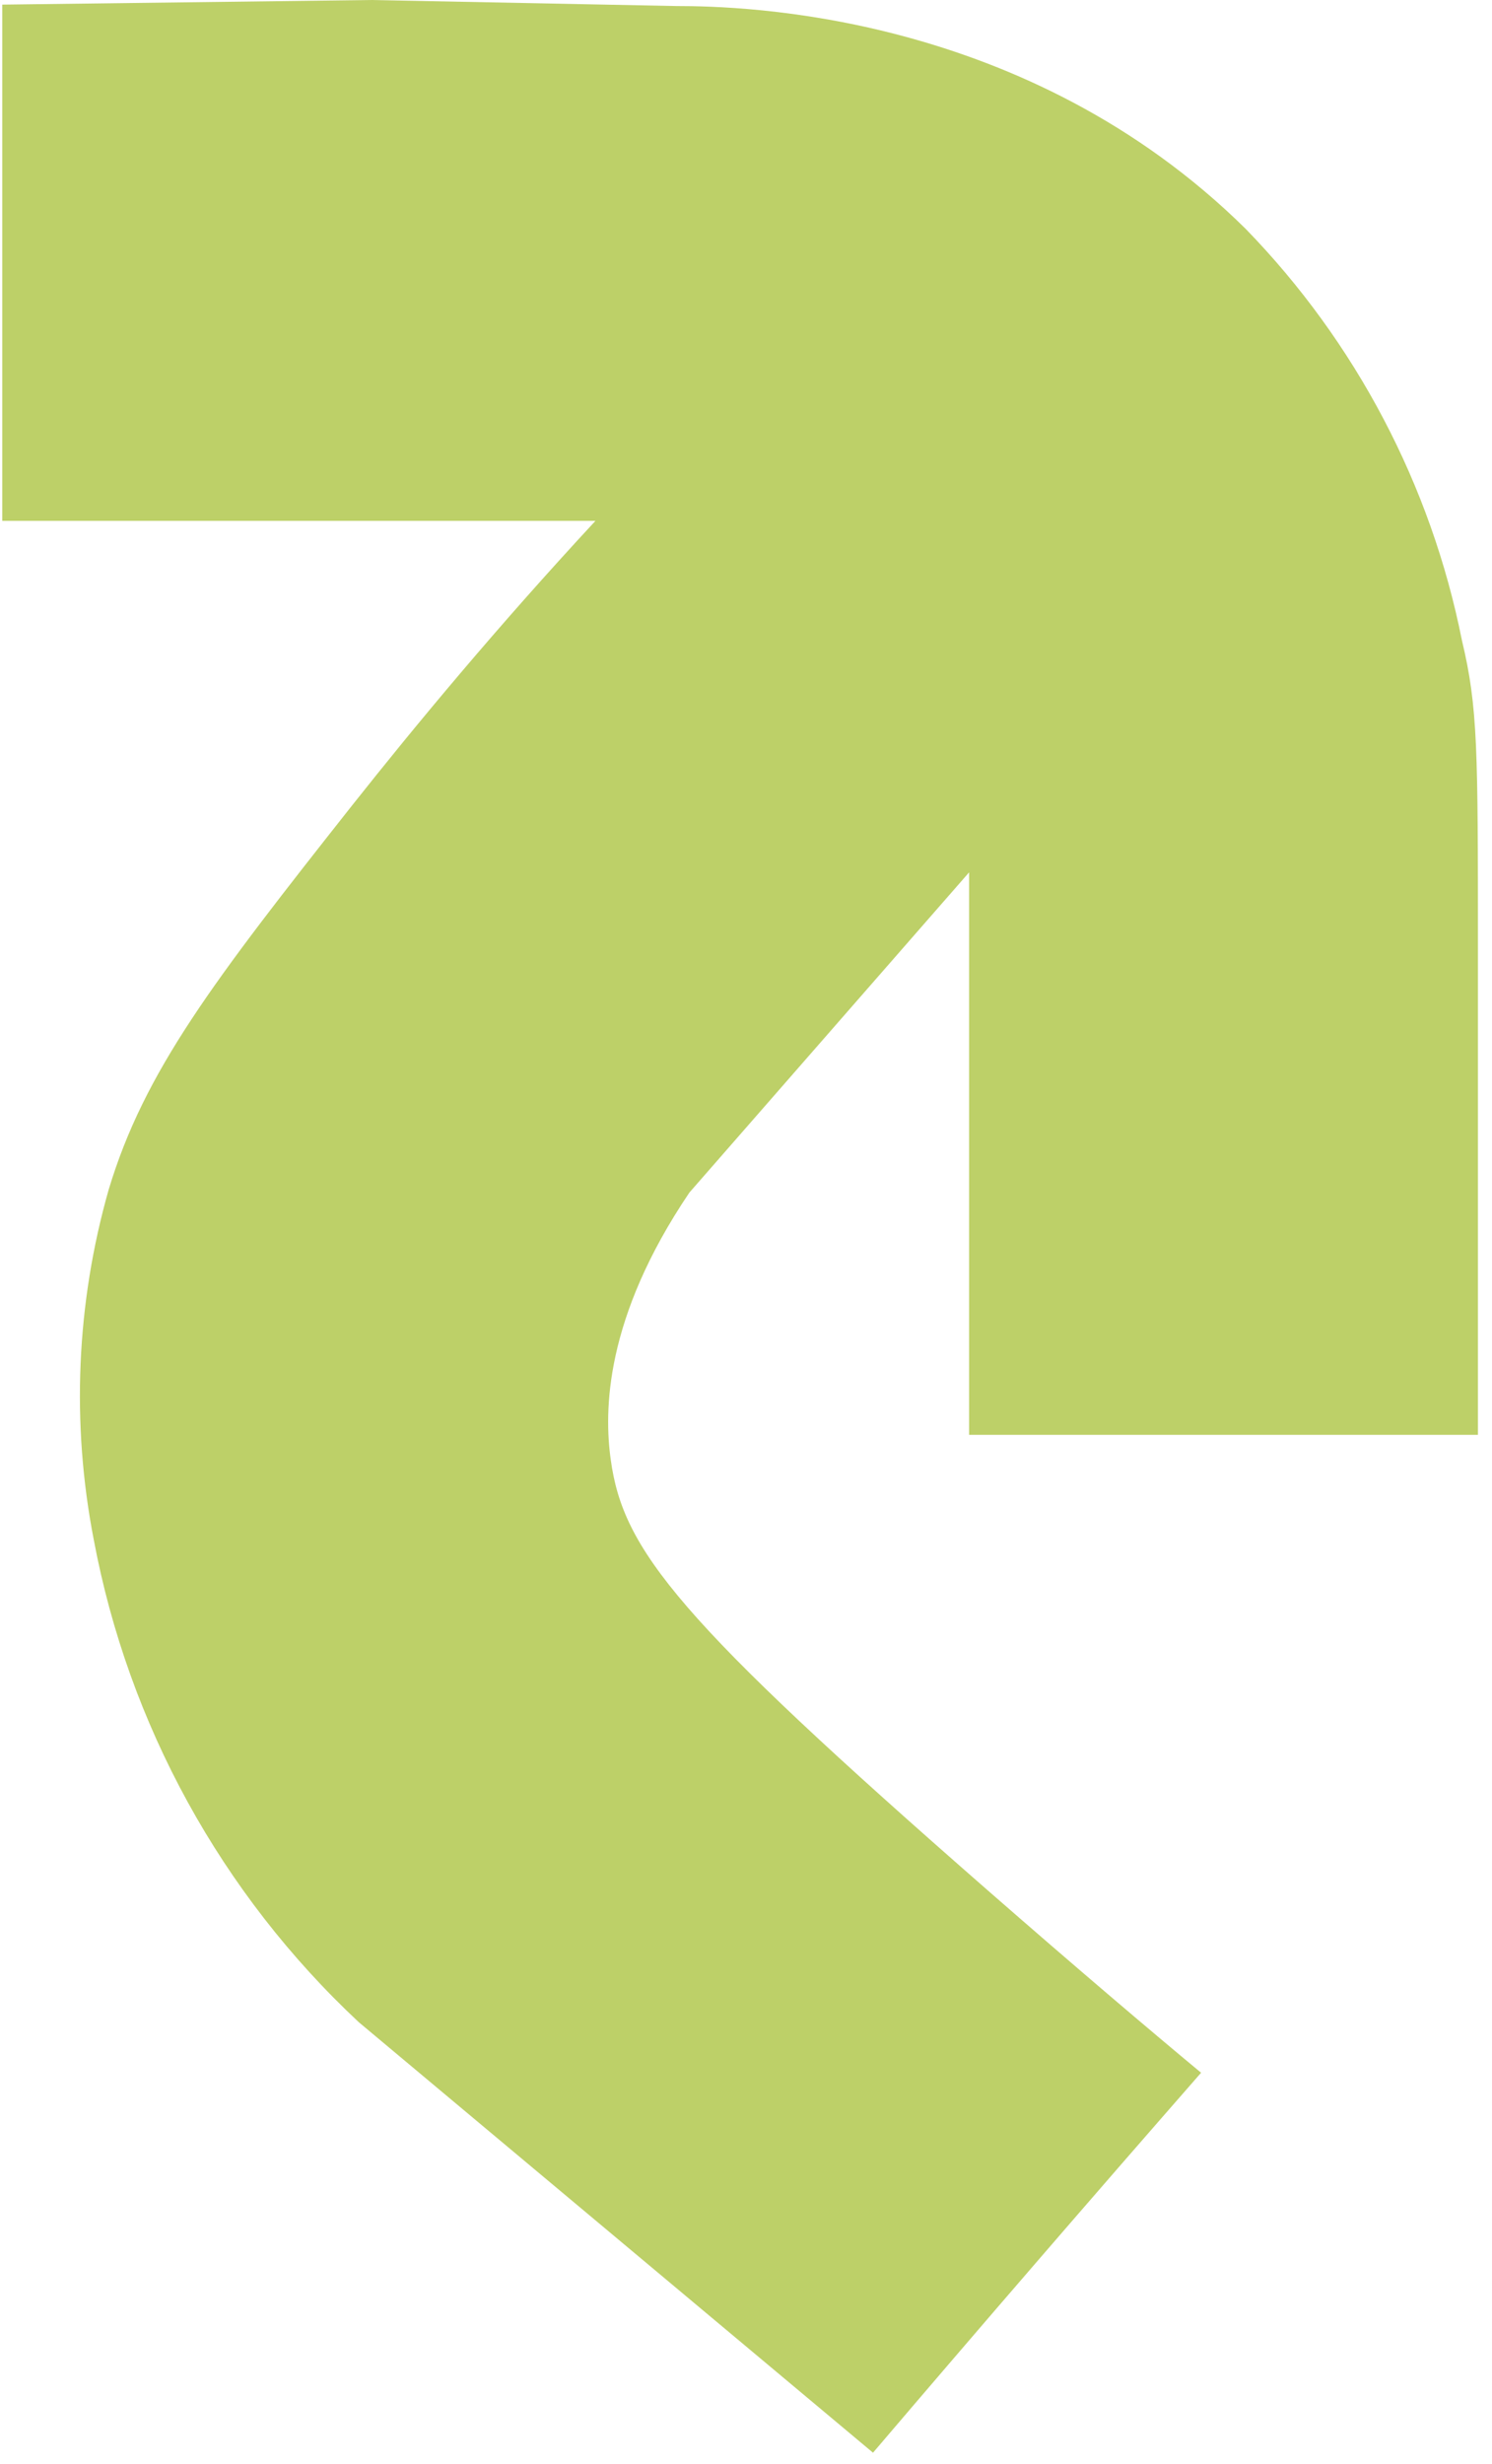
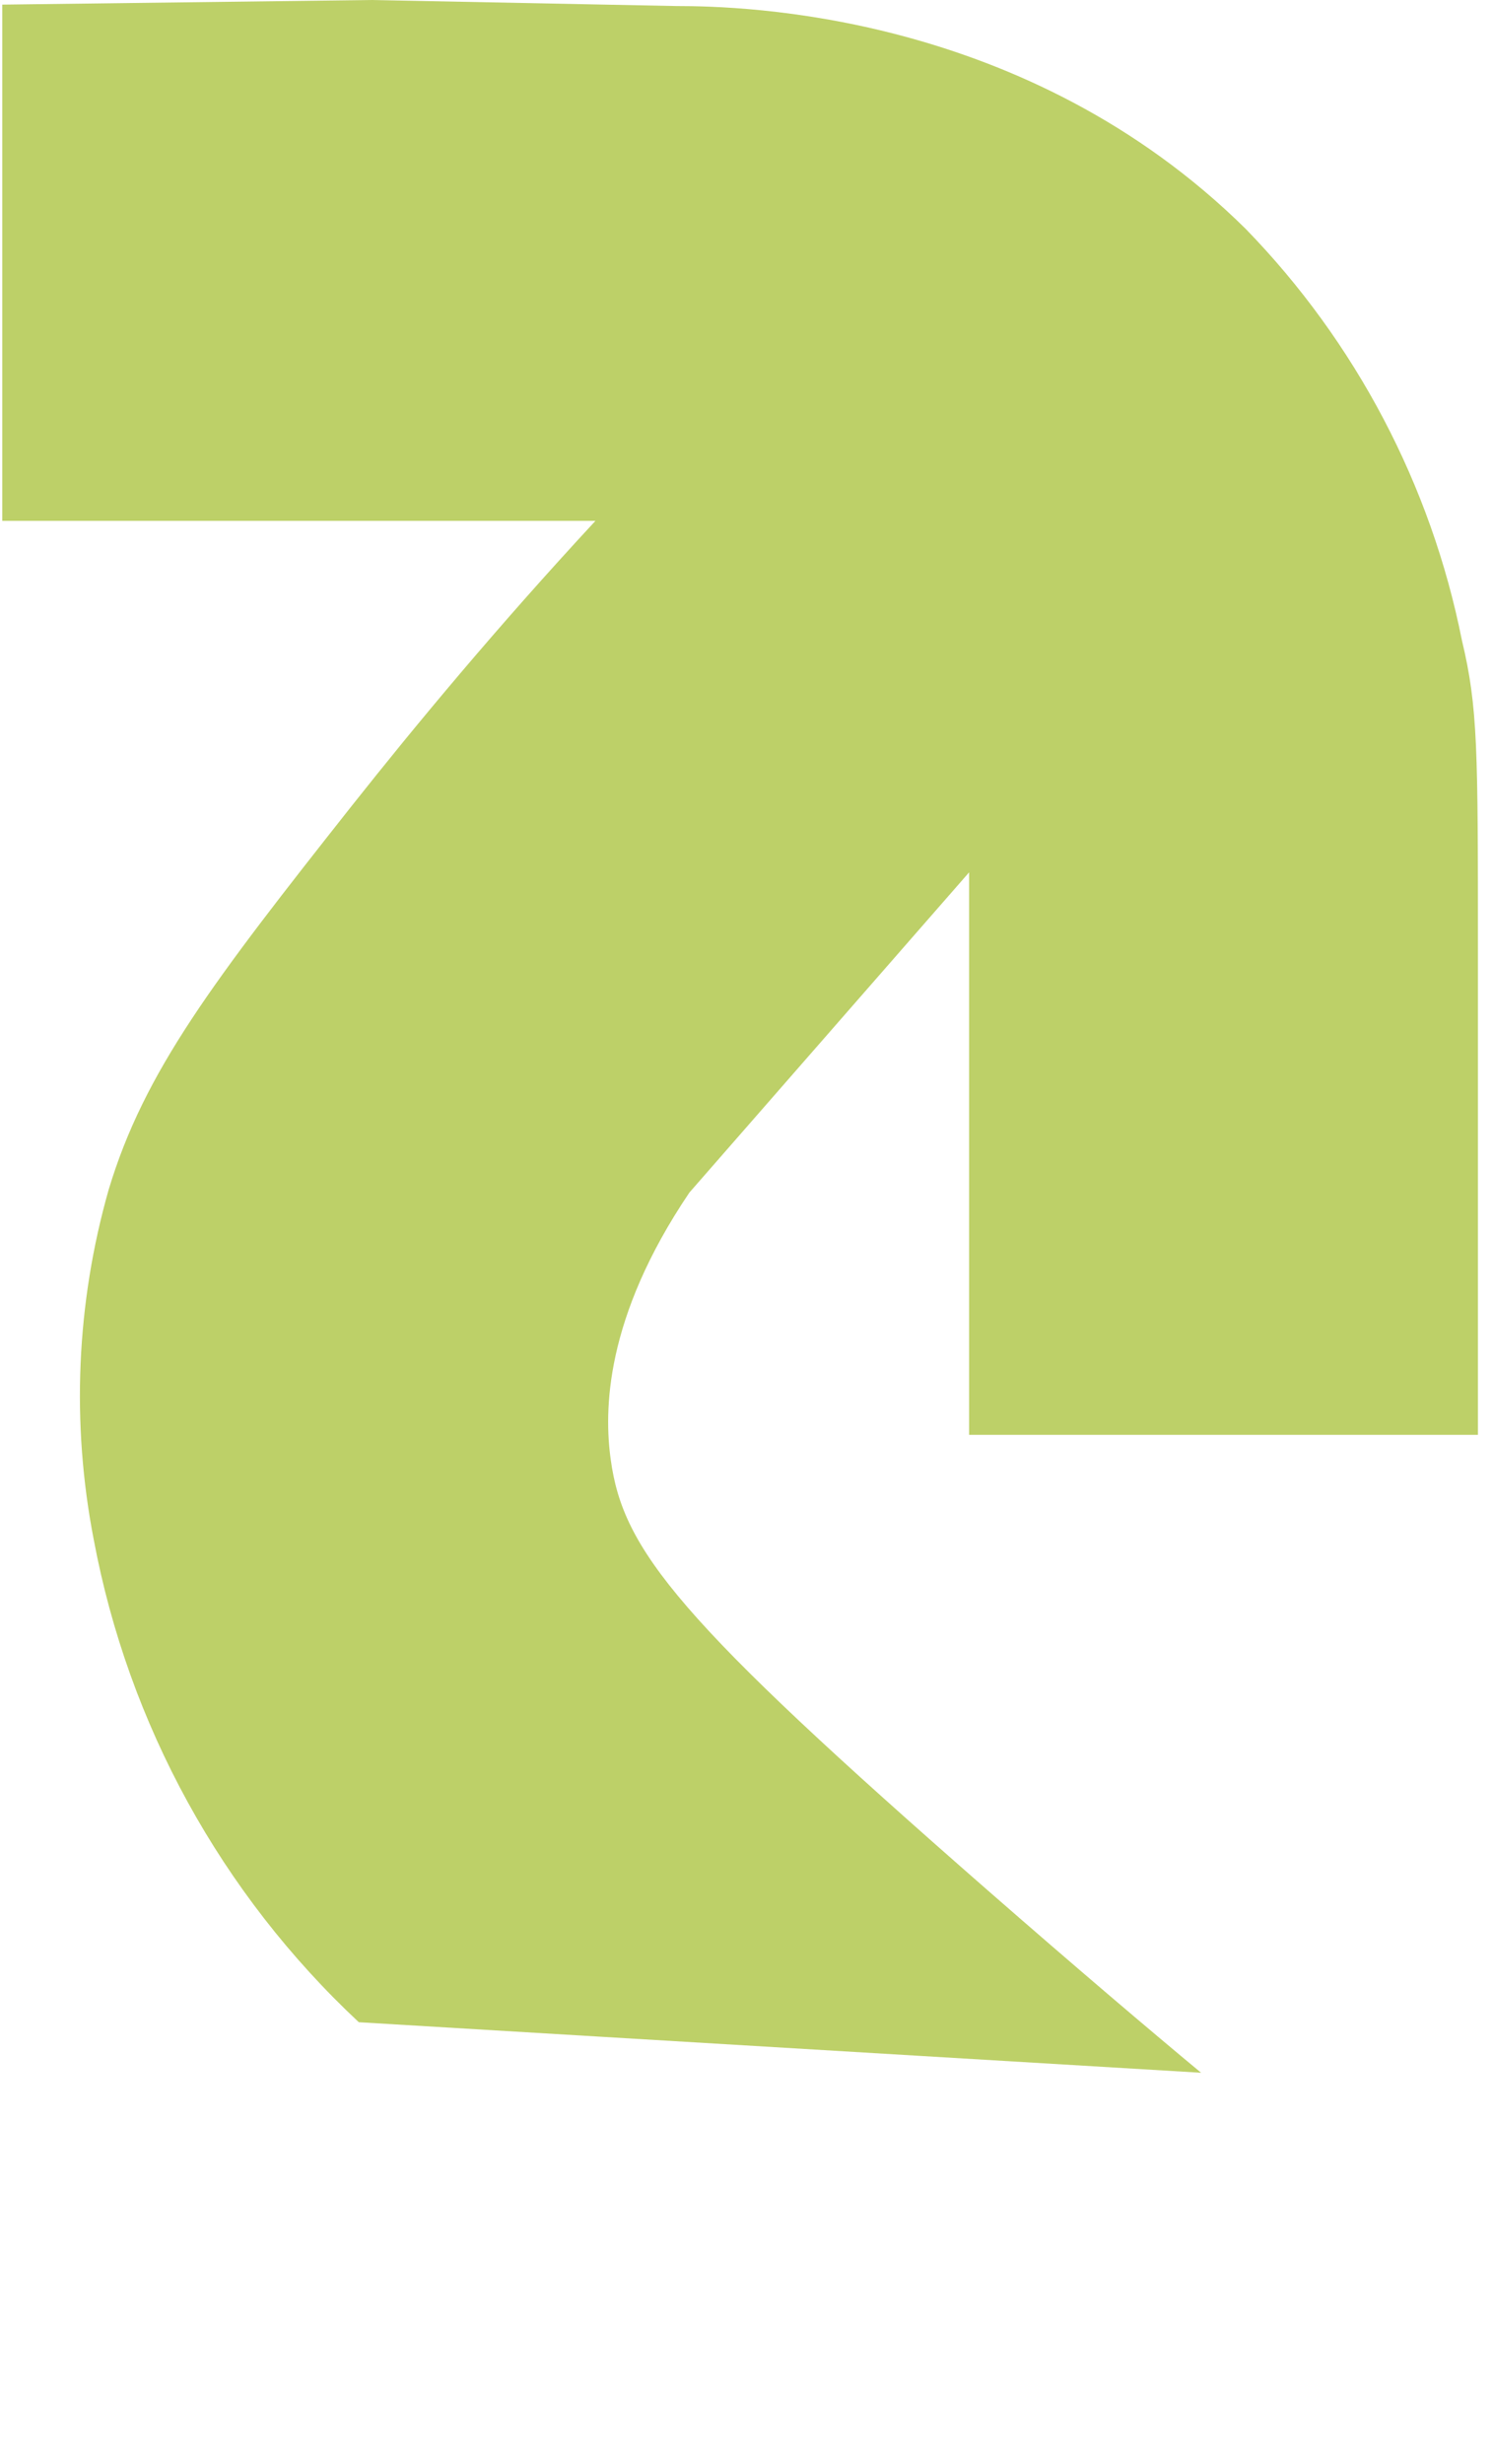
<svg xmlns="http://www.w3.org/2000/svg" width="103" height="170" viewBox="0 0 103 170" fill="none">
-   <path d="M0.156 0.319L25.631 0L46.683 0.417C51.301 0.417 70.856 0.859 85.988 15.782C93.603 23.611 98.79 33.474 100.924 44.181C102.029 48.795 102.029 51.716 102.029 65.584C102.029 77.856 102.029 89.073 102.029 98.99H66.901V60.184L47.592 82.275C41.721 90.963 41.696 97.37 42.163 100.708C43.023 106.967 46.781 111.704 68.178 130.407C74.221 135.684 79.306 140.004 82.917 142.999C75.269 151.737 67.719 160.475 60.268 169.212L24.771 139.513C15.274 130.643 8.862 118.973 6.469 106.206C4.914 98.194 5.267 89.928 7.501 82.078C9.958 73.905 14.723 67.695 24.304 55.57C28.701 50.023 34.278 43.297 41.107 35.934H0.156V0.319Z" fill="#BDD068" />
+   <path d="M0.156 0.319L25.631 0L46.683 0.417C51.301 0.417 70.856 0.859 85.988 15.782C93.603 23.611 98.79 33.474 100.924 44.181C102.029 48.795 102.029 51.716 102.029 65.584C102.029 77.856 102.029 89.073 102.029 98.99H66.901V60.184L47.592 82.275C41.721 90.963 41.696 97.37 42.163 100.708C43.023 106.967 46.781 111.704 68.178 130.407C74.221 135.684 79.306 140.004 82.917 142.999L24.771 139.513C15.274 130.643 8.862 118.973 6.469 106.206C4.914 98.194 5.267 89.928 7.501 82.078C9.958 73.905 14.723 67.695 24.304 55.57C28.701 50.023 34.278 43.297 41.107 35.934H0.156V0.319Z" fill="#BDD068" />
</svg>